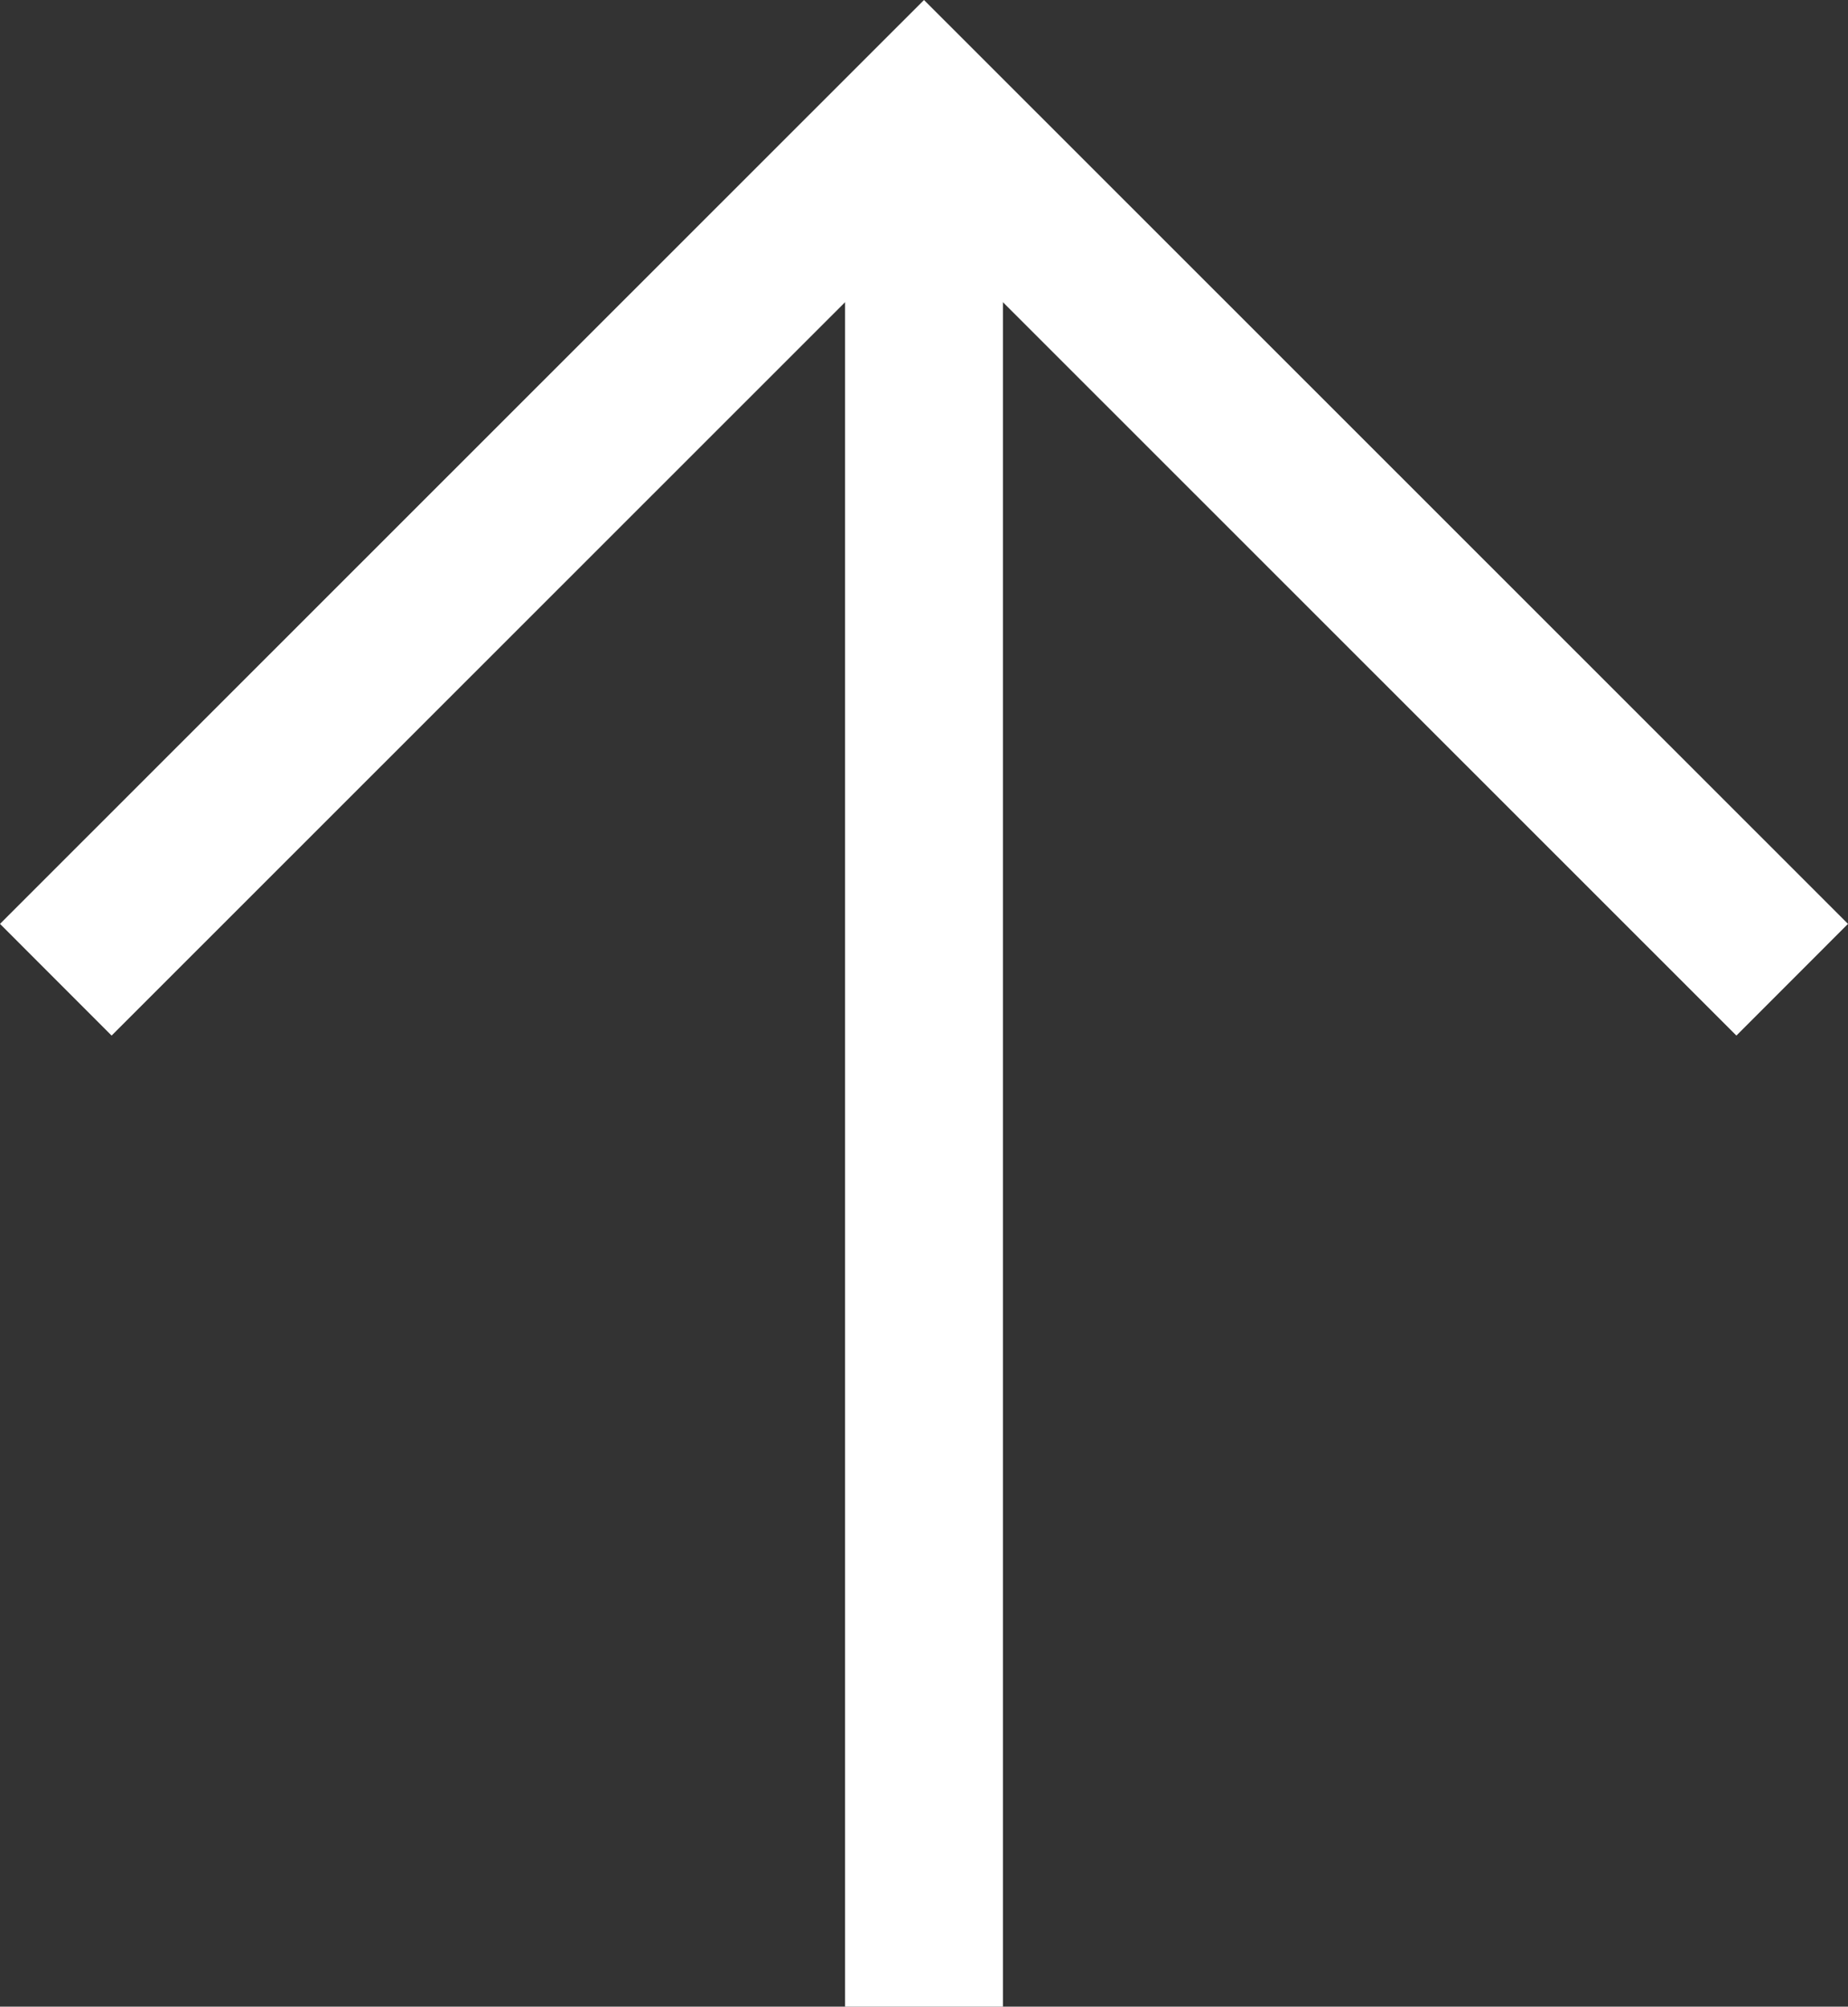
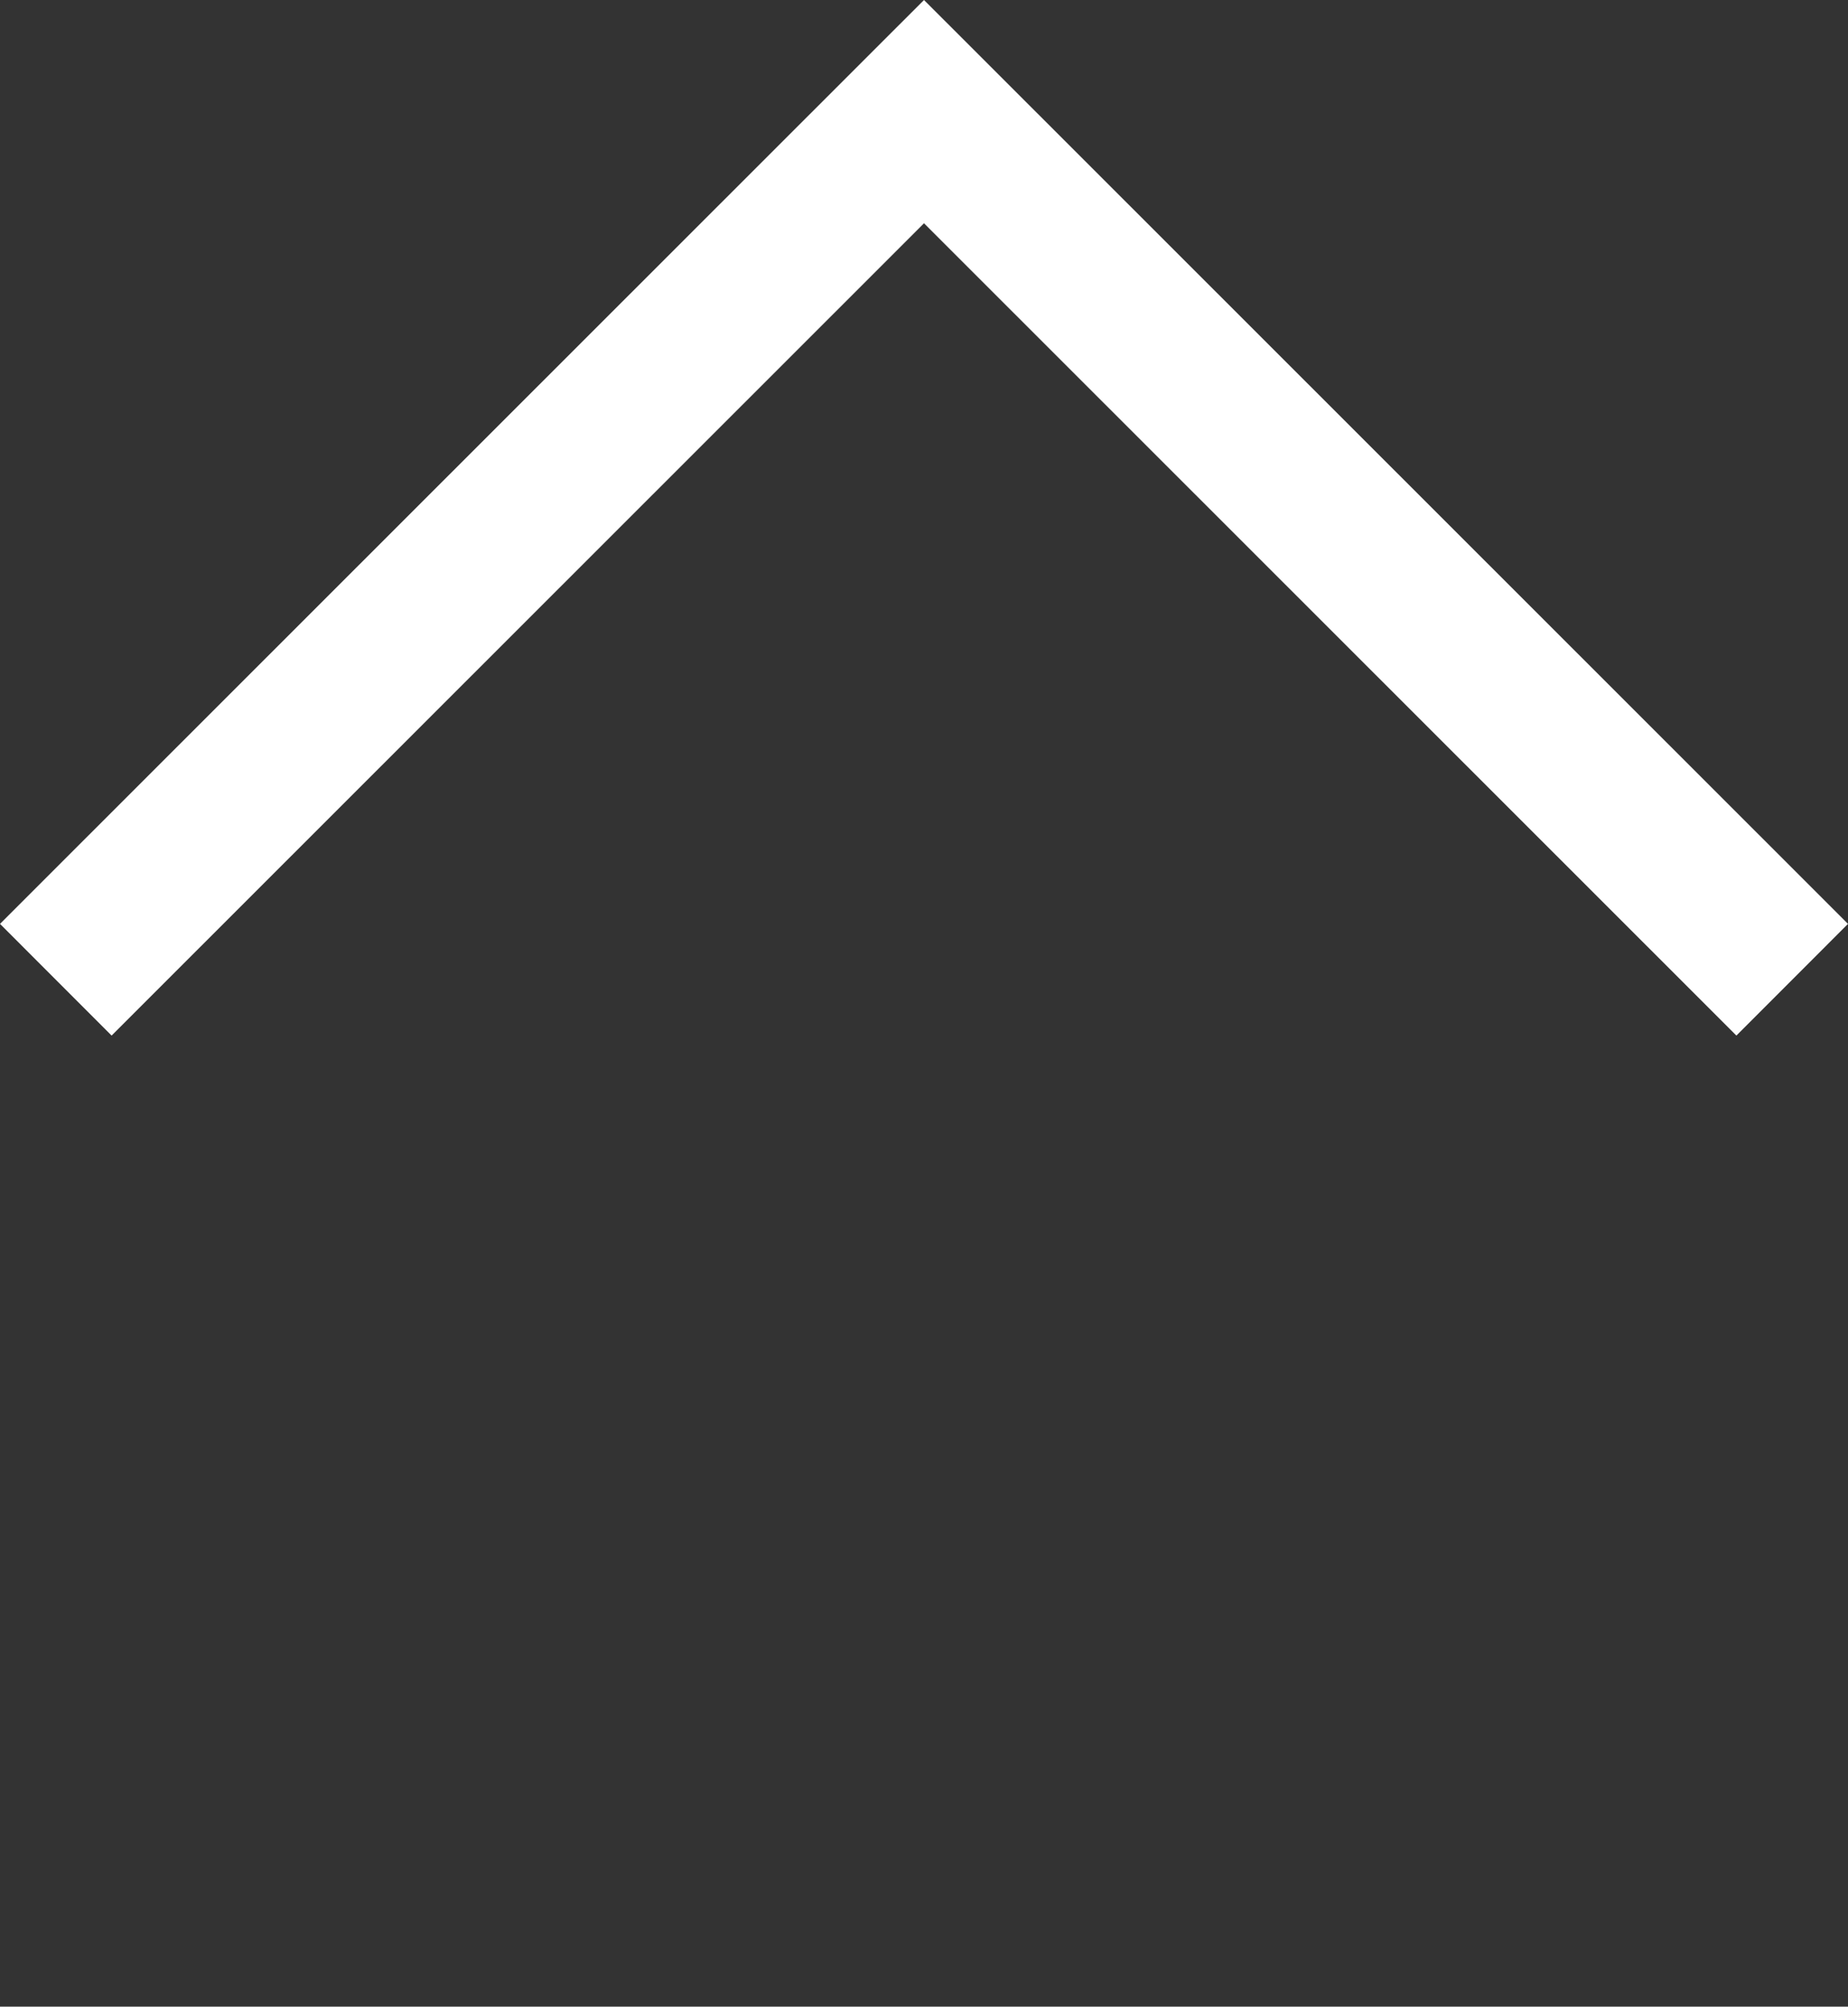
<svg xmlns="http://www.w3.org/2000/svg" width="23.414" height="25.414" viewBox="0 0 23.414 25.414">
  <rect x="0" y="0" width="23.414" height="25.414" fill="#333333" stroke="none" />
  <g id="seta" transform="translate(-4.293 -1.586)">
-     <line id="primary" y2="23.865" transform="translate(16 3.135)" fill="none" stroke="#fff" stroke-linejoin="round" stroke-width="2" />
    <path id="primary-2" data-name="primary" d="M5,13.994,16,3,27,13.994" transform="translate(0 0)" fill="none" stroke="#fff" stroke-width="2" />
  </g>
</svg>